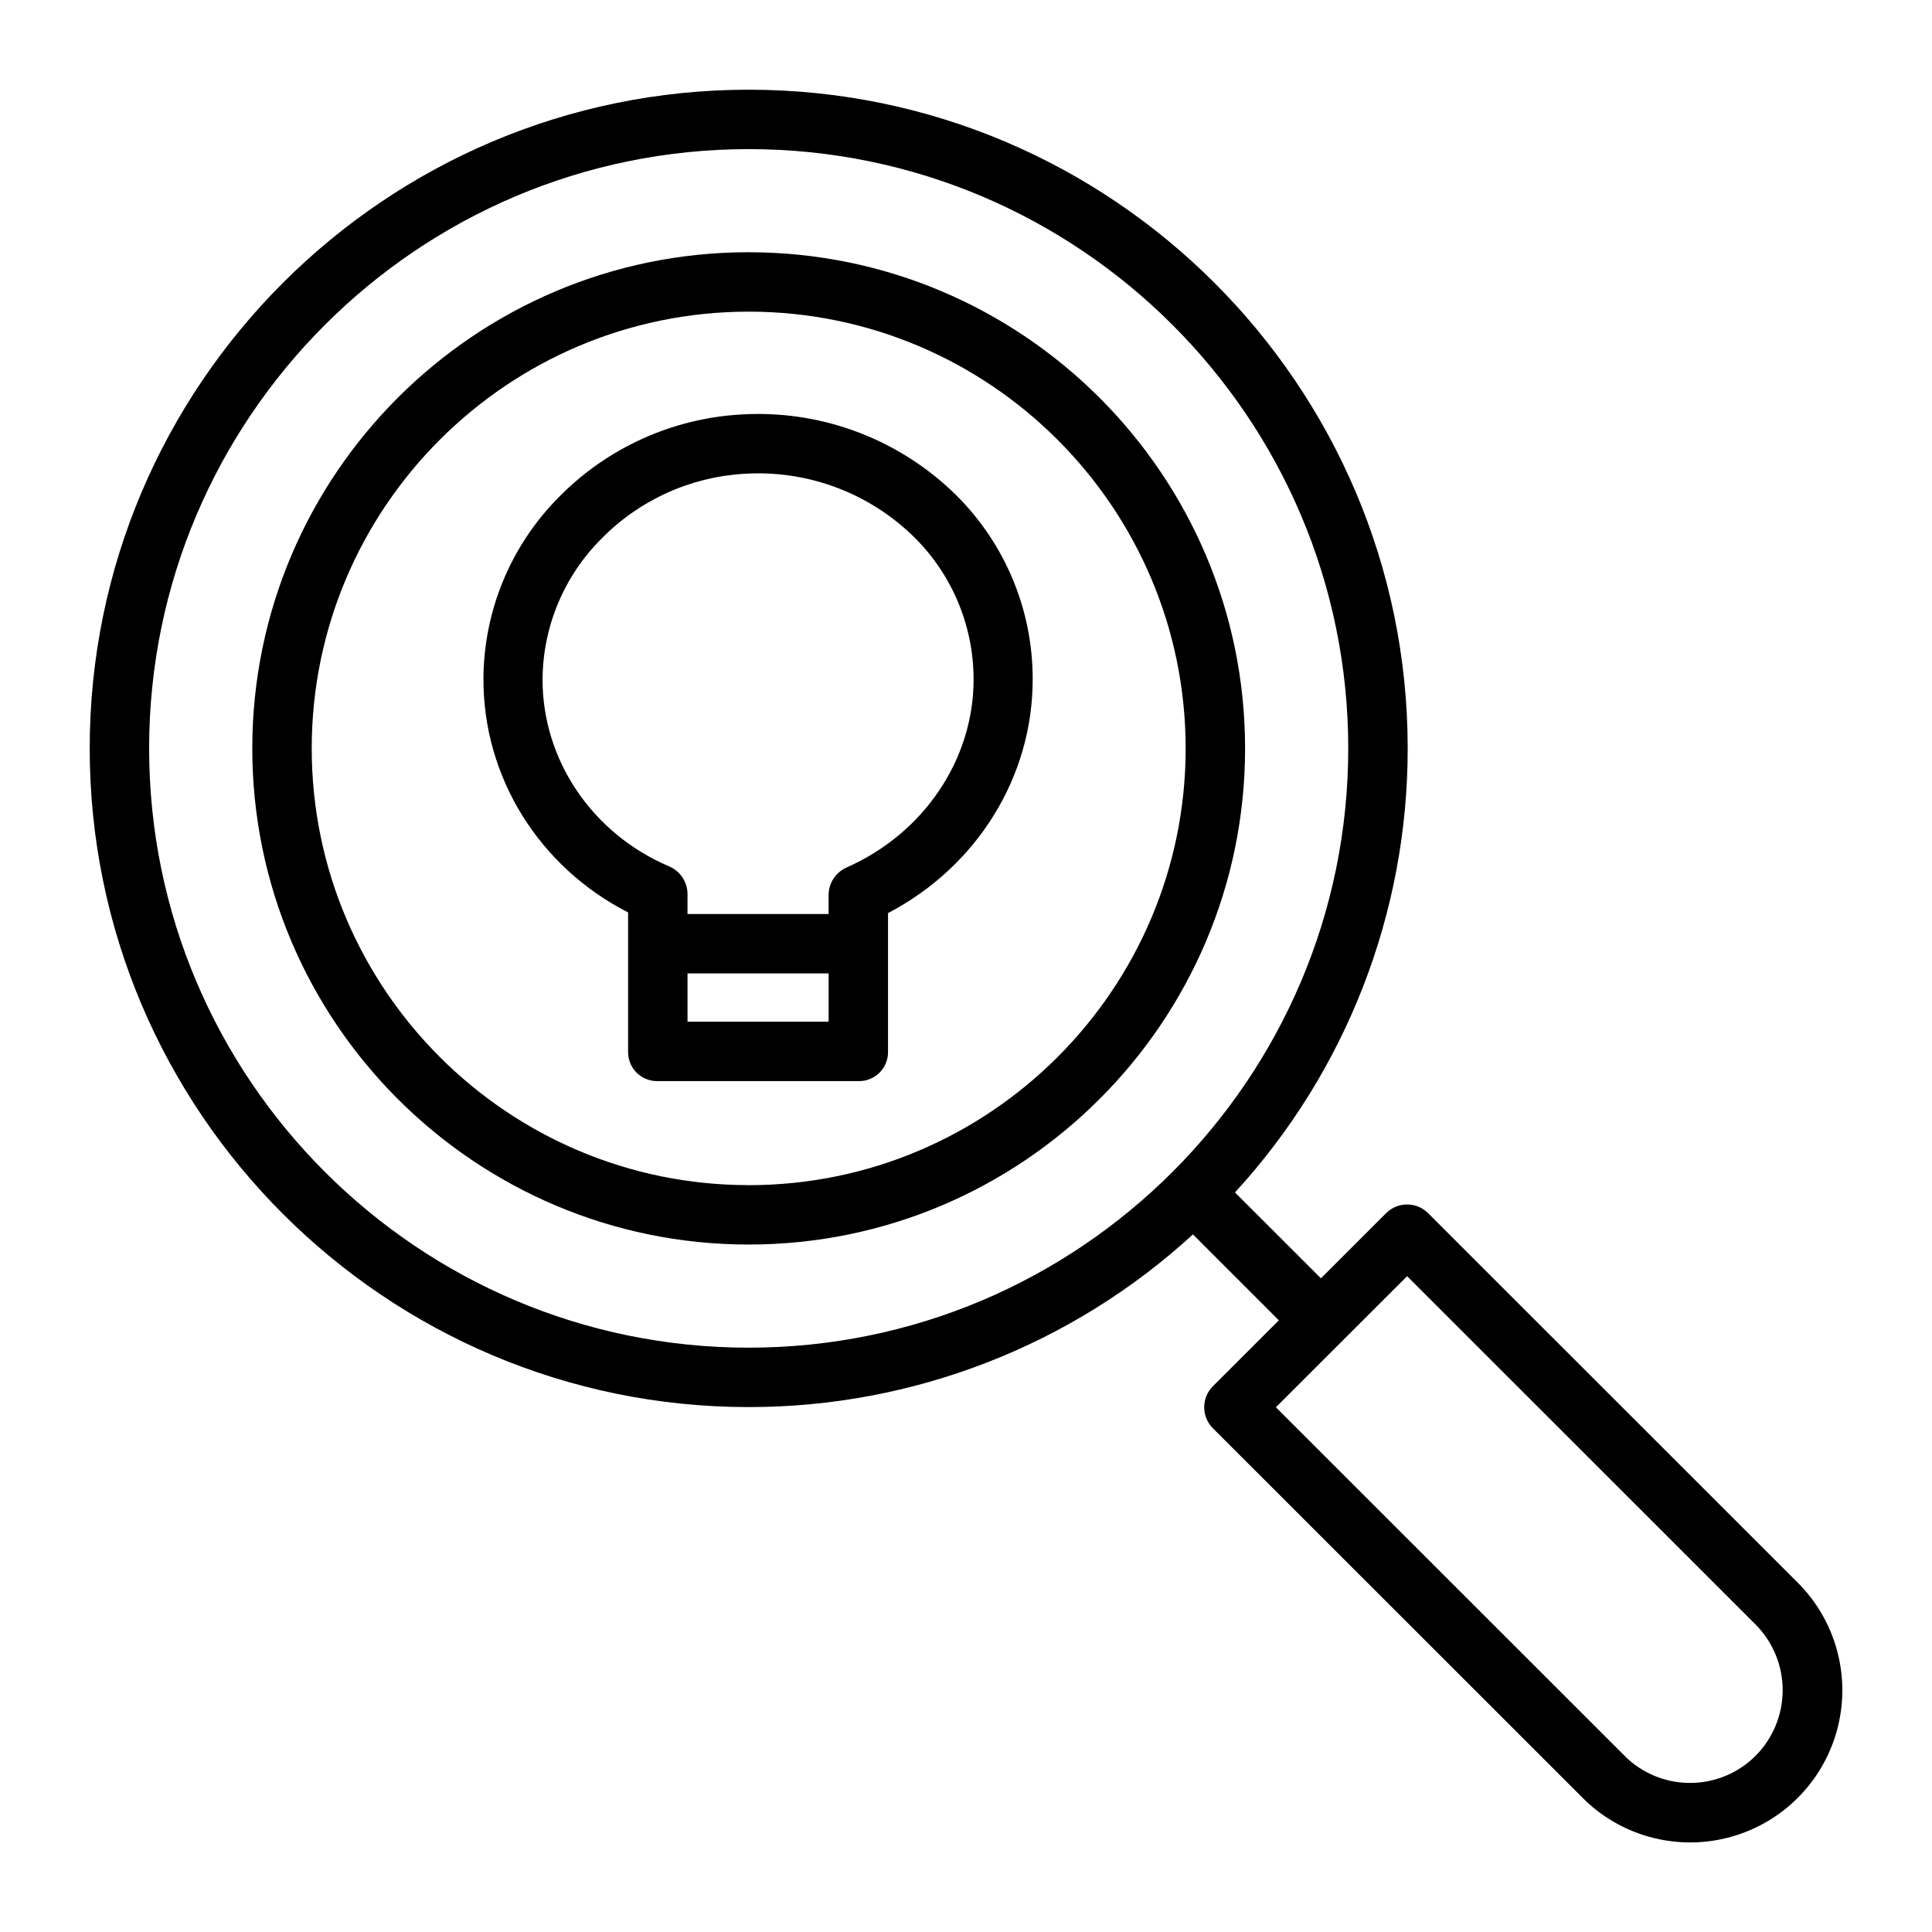
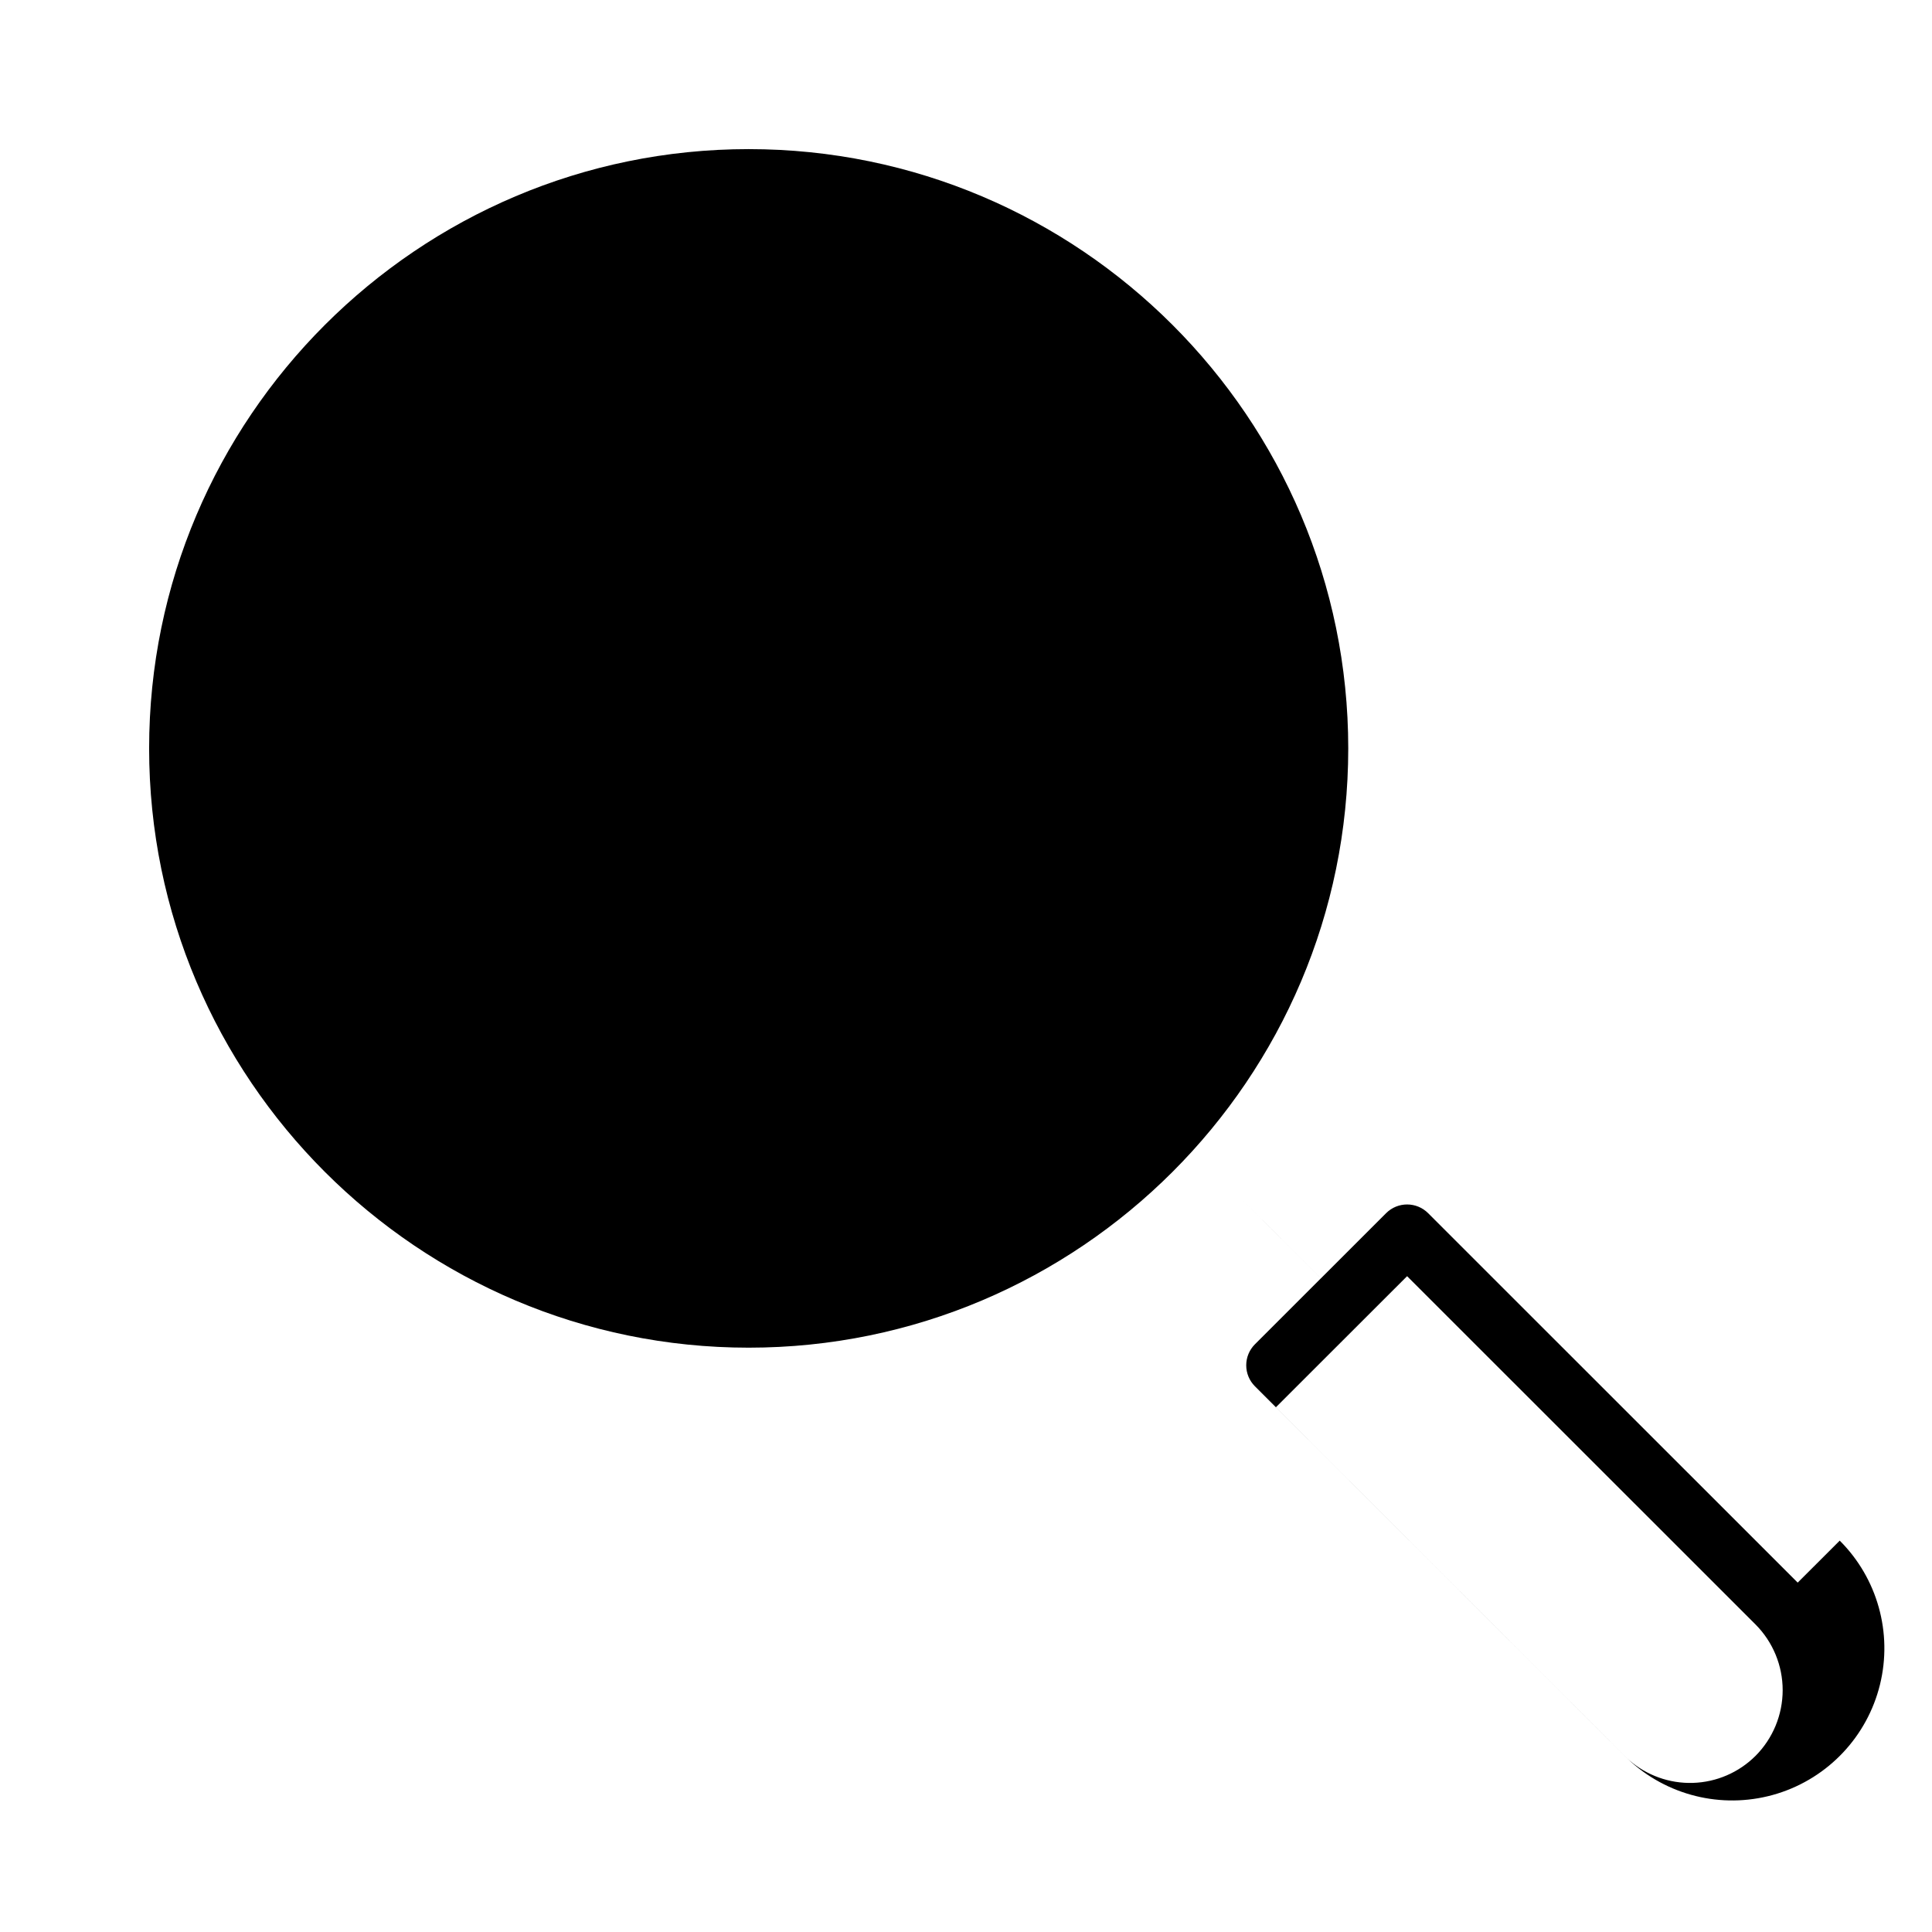
<svg xmlns="http://www.w3.org/2000/svg" fill="#000000" width="800px" height="800px" version="1.1" viewBox="144 144 512 512">
  <g>
-     <path d="m620.41 563.41-97.949-97.91h0.004c-3.074-3.07-8.055-3.07-11.129 0l-17.277 17.27-22.777-22.758c29.465-32.102 45.801-74.102 45.77-117.68 0-96.254-78.344-174.56-174.64-174.56-96.297 0-174.64 78.309-174.64 174.56 0 96.254 78.344 174.56 174.64 174.56 43.59 0.031 85.605-16.297 117.73-45.758l22.77 22.758-17.484 17.477c-1.477 1.477-2.305 3.481-2.305 5.57 0 2.09 0.828 4.09 2.305 5.566l97.898 97.852c0.598 0.609 1.219 1.203 1.855 1.77v0.004c10.57 9.359 25.266 12.508 38.746 8.301 13.477-4.207 23.773-15.156 27.145-28.863 3.371-13.711-0.672-28.188-10.664-38.164zm-278-62.262c-87.617 0-158.89-71.246-158.89-158.81 0-87.566 71.277-158.82 158.89-158.82 87.617 0 158.89 71.242 158.89 158.82 0 87.578-71.277 158.81-158.89 158.81zm266.81 108.19c-4.414 4.398-10.34 6.953-16.57 7.148-6.227 0.195-12.301-1.984-16.984-6.098-0.375-0.336-0.75-0.688-1.16-1.109l-92.383-92.336 34.773-34.742 92.332 92.293c4.609 4.625 7.199 10.891 7.199 17.422-0.004 6.531-2.594 12.797-7.207 17.422z" />
+     <path d="m620.41 563.41-97.949-97.91h0.004c-3.074-3.07-8.055-3.07-11.129 0l-17.277 17.27-22.777-22.758l22.77 22.758-17.484 17.477c-1.477 1.477-2.305 3.481-2.305 5.57 0 2.09 0.828 4.09 2.305 5.566l97.898 97.852c0.598 0.609 1.219 1.203 1.855 1.77v0.004c10.57 9.359 25.266 12.508 38.746 8.301 13.477-4.207 23.773-15.156 27.145-28.863 3.371-13.711-0.672-28.188-10.664-38.164zm-278-62.262c-87.617 0-158.89-71.246-158.89-158.81 0-87.566 71.277-158.82 158.89-158.82 87.617 0 158.89 71.242 158.89 158.82 0 87.578-71.277 158.81-158.89 158.81zm266.81 108.19c-4.414 4.398-10.34 6.953-16.57 7.148-6.227 0.195-12.301-1.984-16.984-6.098-0.375-0.336-0.75-0.688-1.16-1.109l-92.383-92.336 34.773-34.742 92.332 92.293c4.609 4.625 7.199 10.891 7.199 17.422-0.004 6.531-2.594 12.797-7.207 17.422z" />
    <path d="m342.41 210.84c-72.535 0-131.55 58.984-131.55 131.49 0 72.5 59.012 131.49 131.55 131.49 72.535 0 131.55-58.984 131.55-131.48s-59.012-131.49-131.55-131.49zm0 247.23c-63.855 0-115.8-51.922-115.8-115.74 0-63.82 51.949-115.74 115.8-115.74 63.855 0 115.8 51.922 115.8 115.75 0 63.824-51.949 115.74-115.8 115.74z" />
-     <path d="m395.86 273.75c-14.992-13.965-35.062-21.164-55.512-19.906-18.273 1.055-35.496 8.883-48.301 21.957-12.684 12.785-19.844 30.035-19.93 48.043-0.098 26.086 14.719 49.875 38.336 61.961v36.766c-0.07 2.062 0.691 4.062 2.113 5.555 1.426 1.492 3.387 2.352 5.449 2.379h53.754c2.062-0.027 4.027-0.887 5.453-2.379 1.422-1.492 2.184-3.496 2.113-5.555v-36.59c23.617-12.352 38.336-36.121 38.336-61.891v0.004c0.059-19.086-7.848-37.332-21.812-50.344zm-69.66 141.01v-12.793h37.391v12.793zm42.234-40.902h-0.004c-2.883 1.246-4.777 4.059-4.84 7.199v5.168h-37.391v-5.414c-0.066-3.176-2-6.016-4.938-7.238-20.367-8.699-33.555-28.195-33.48-49.672h0.004c0.121-13.922 5.707-27.234 15.547-37.082 10.062-10.281 23.598-16.434 37.957-17.262 16.121-1.008 31.945 4.648 43.777 15.645 10.816 10.039 16.957 24.133 16.945 38.891 0 21.227-13.23 40.762-33.582 49.766z" />
  </g>
</svg>